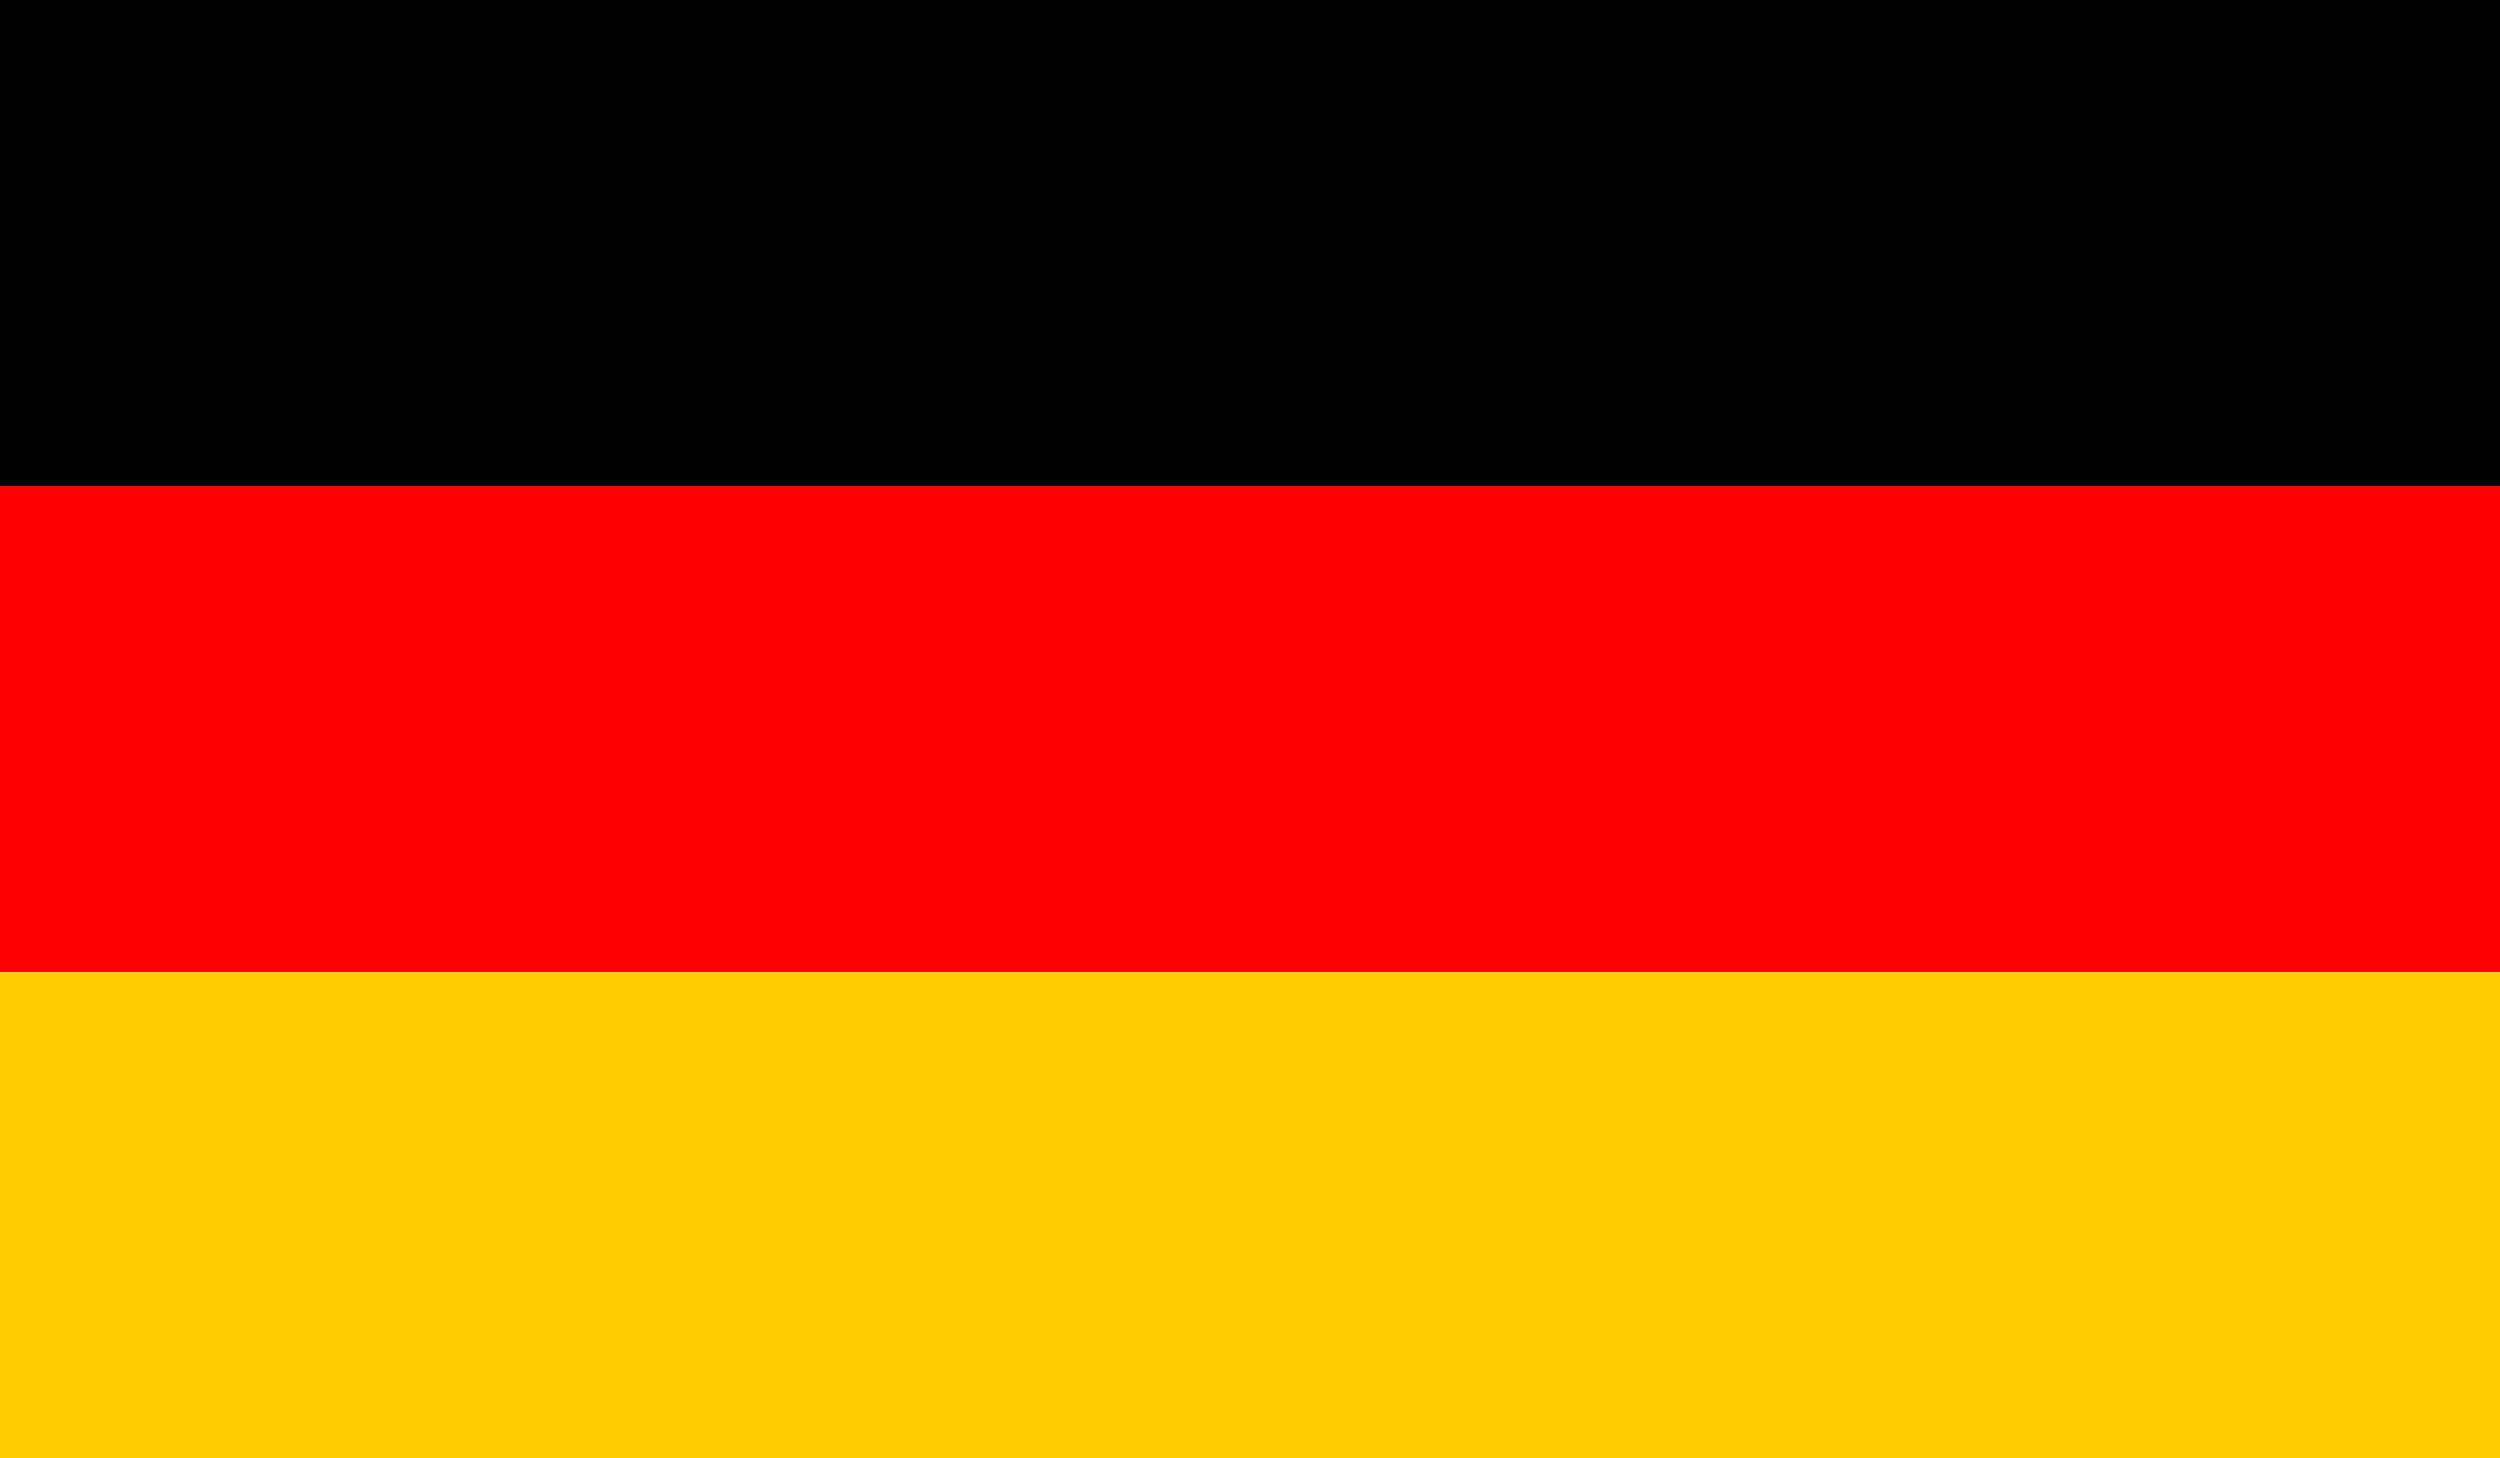
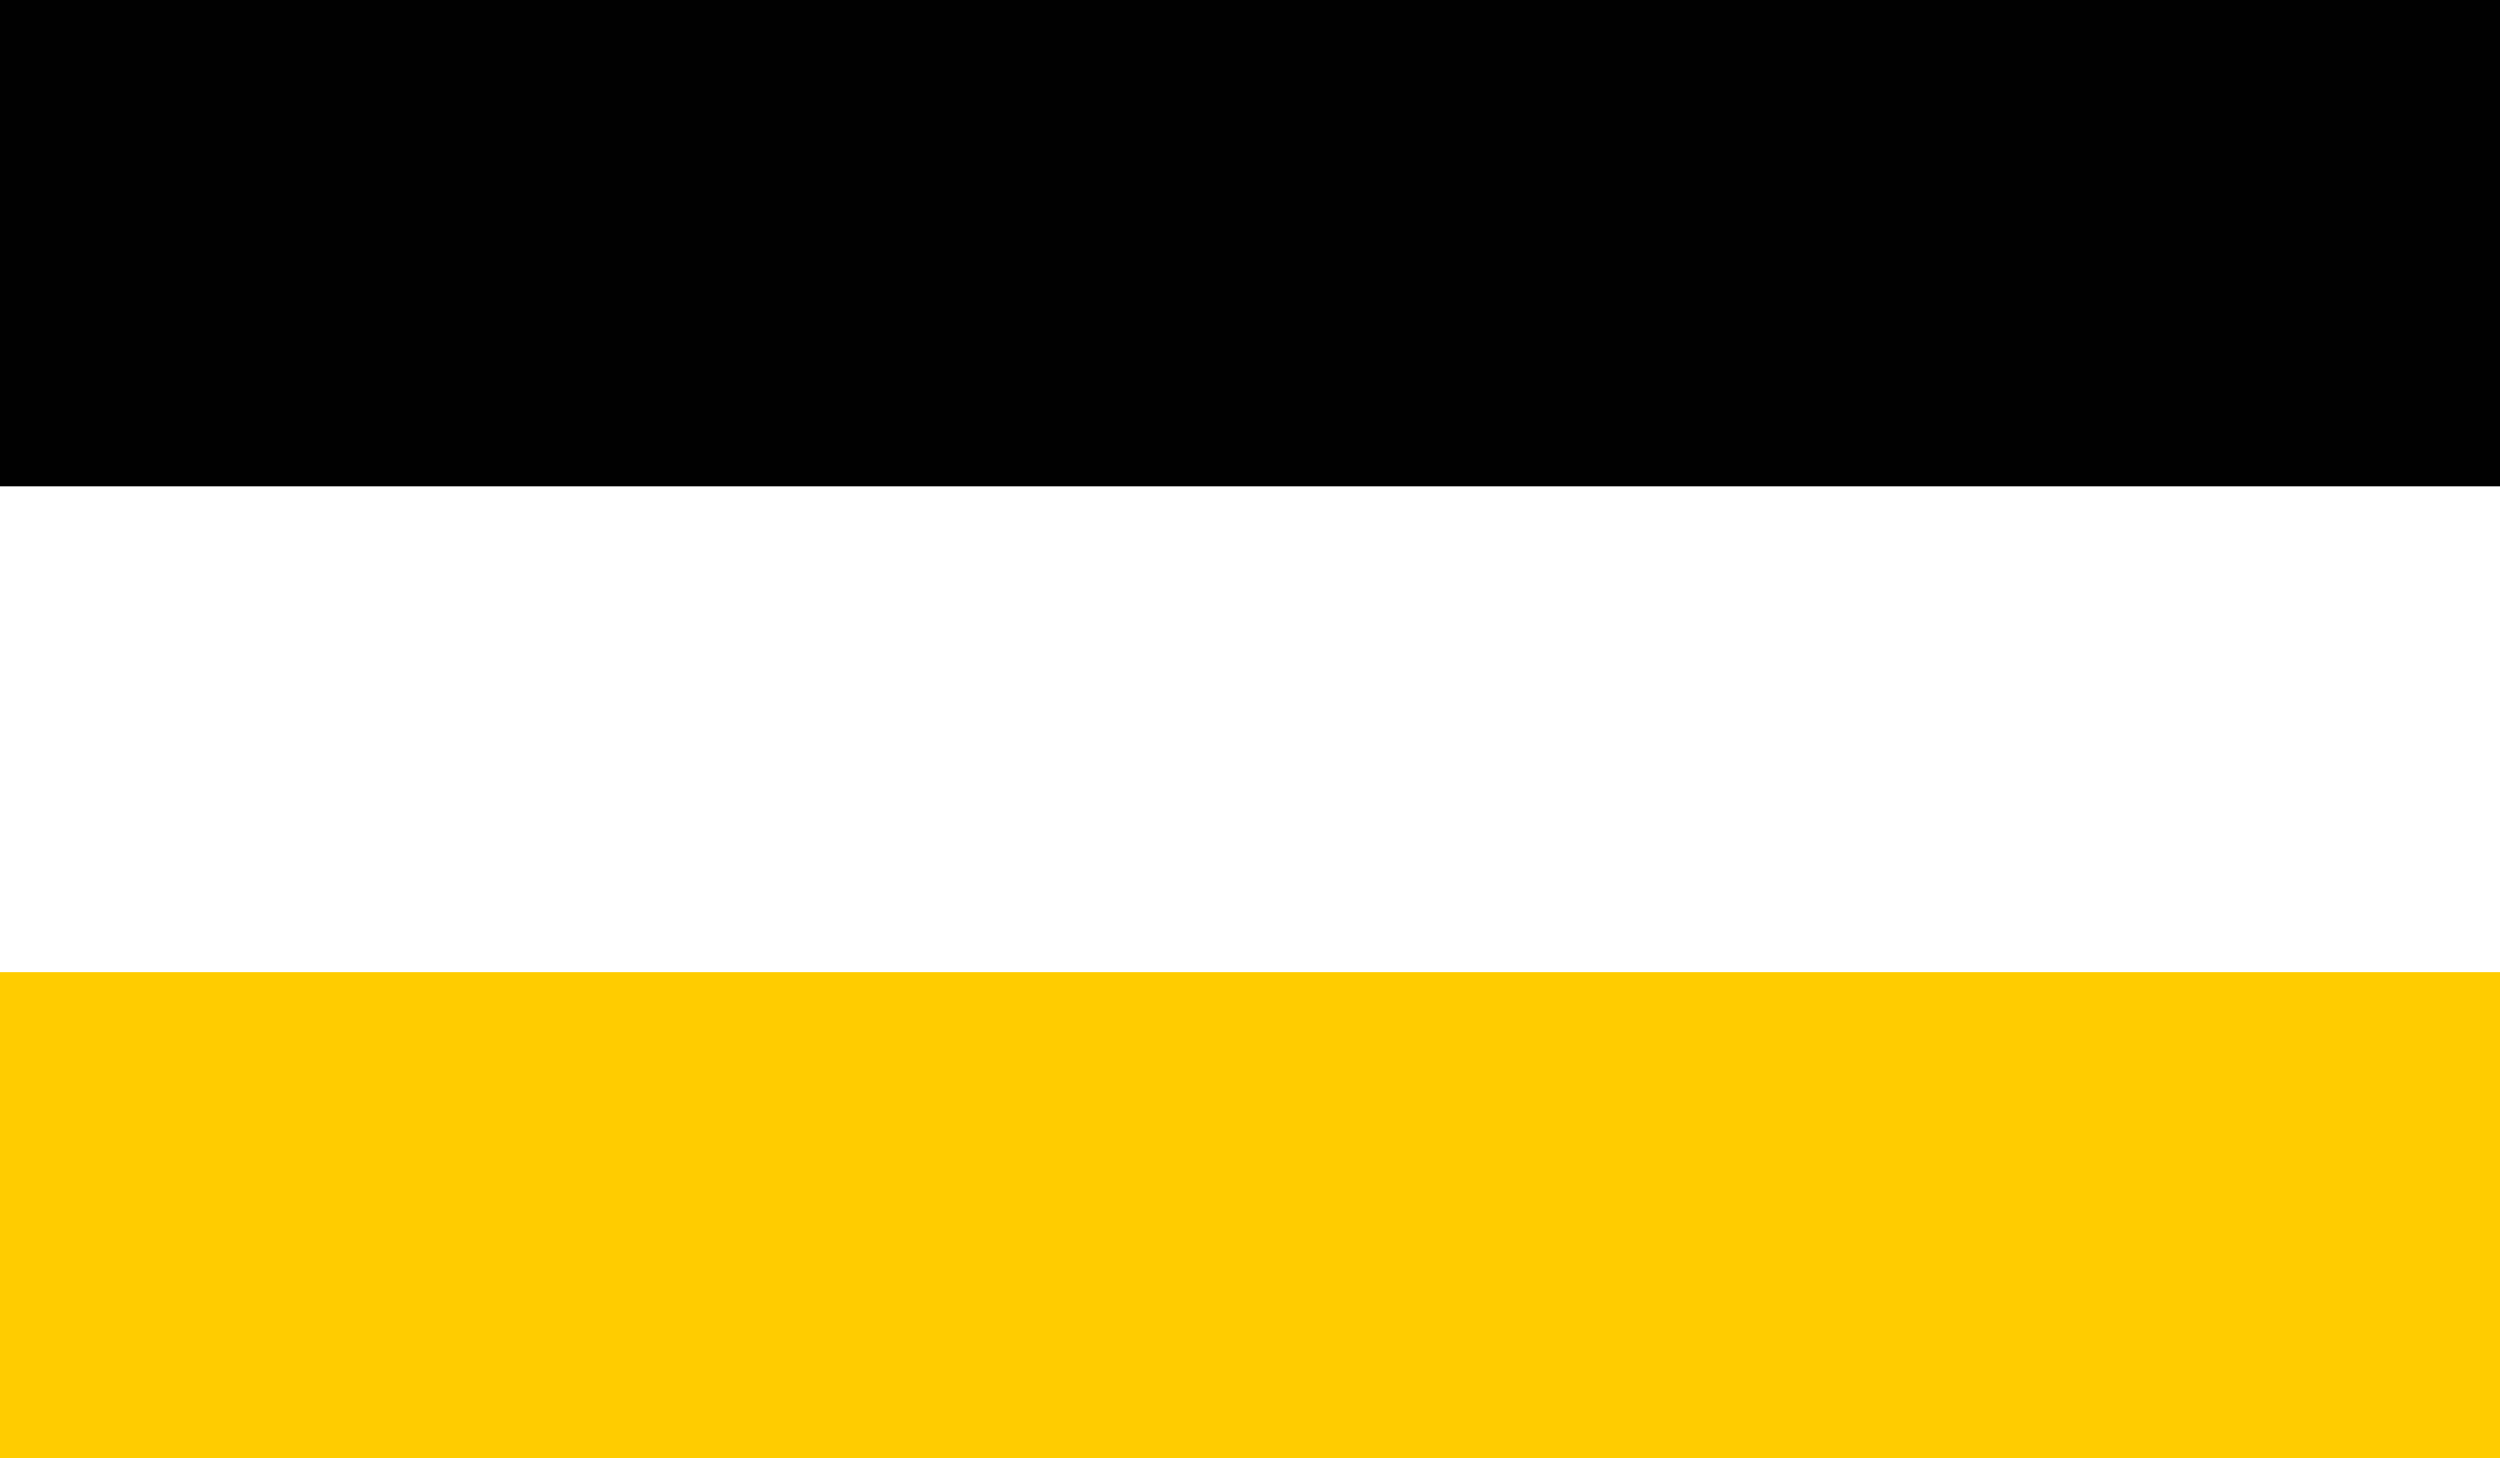
<svg xmlns="http://www.w3.org/2000/svg" width="55.847" height="32.581" viewBox="0 0 55.847 32.581">
  <g id="de" transform="translate(0 -106.7)">
    <rect id="XMLID_8_" width="55.847" height="10.864" transform="translate(0 106.7)" fill="#010101" />
-     <rect id="XMLID_7_" width="55.847" height="10.864" transform="translate(0 117.553)" fill="red" />
    <rect id="XMLID_6_" width="55.847" height="10.864" transform="translate(0 128.417)" fill="#fc0" />
  </g>
</svg>